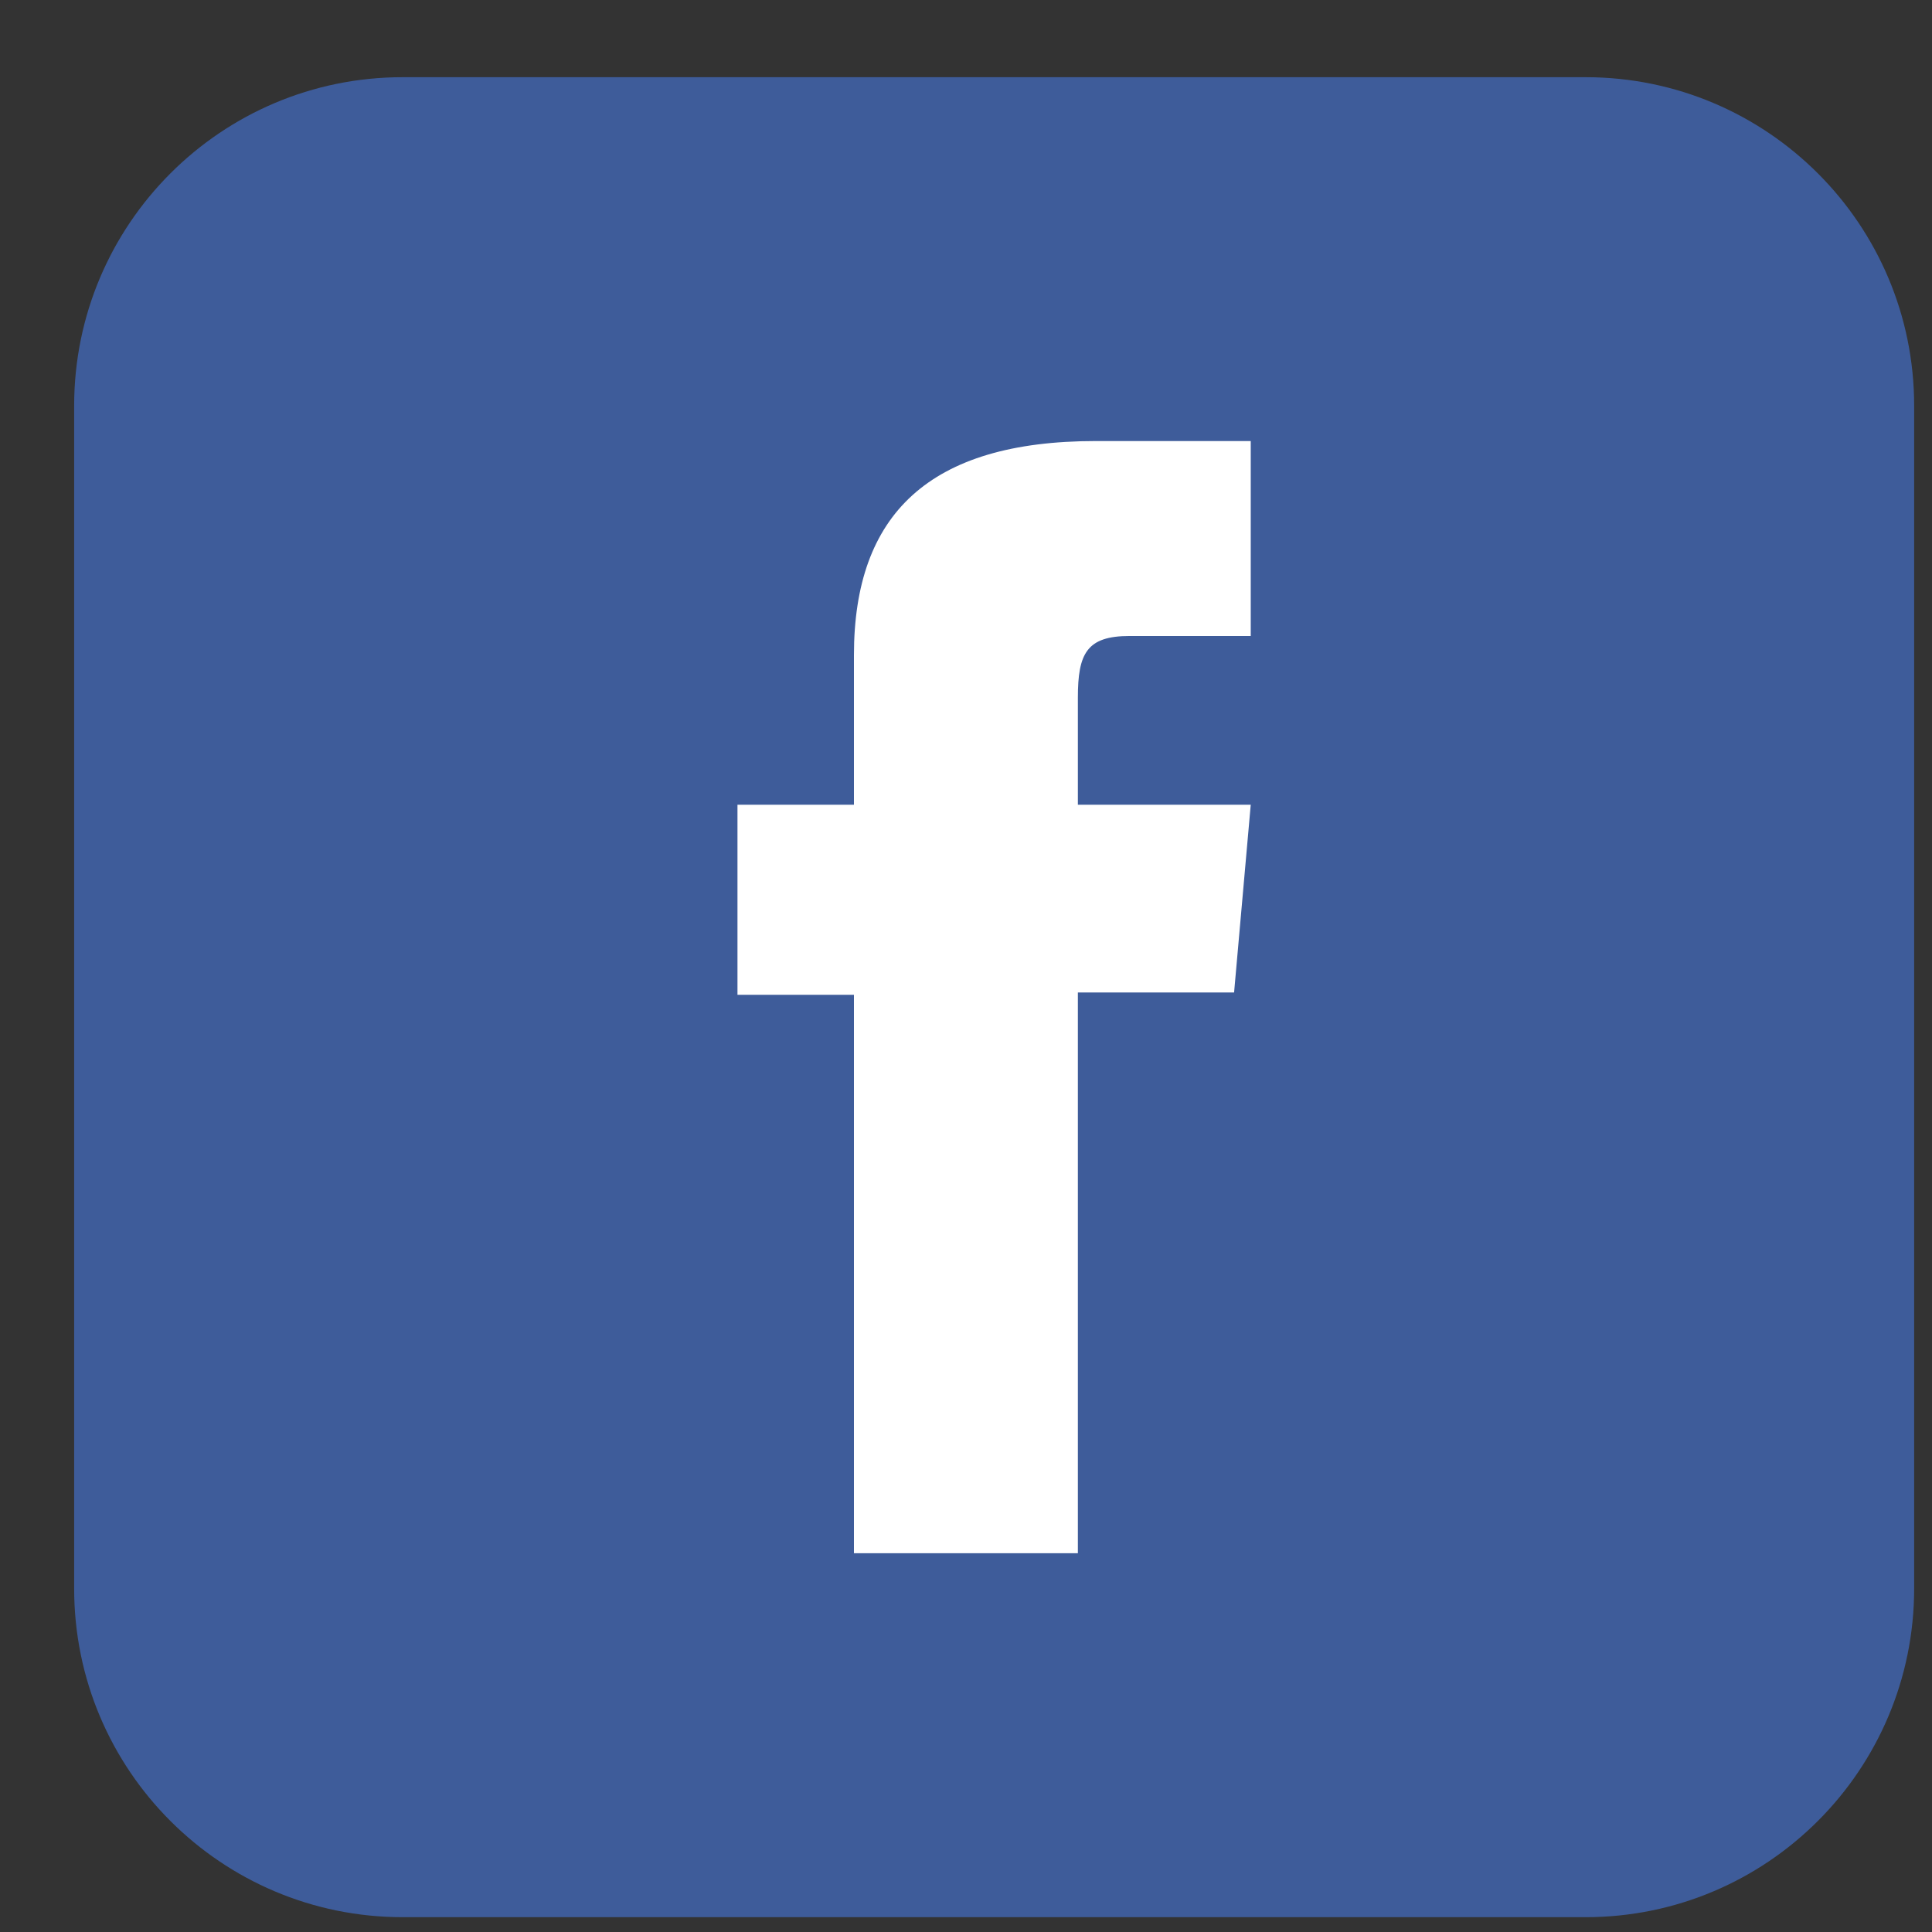
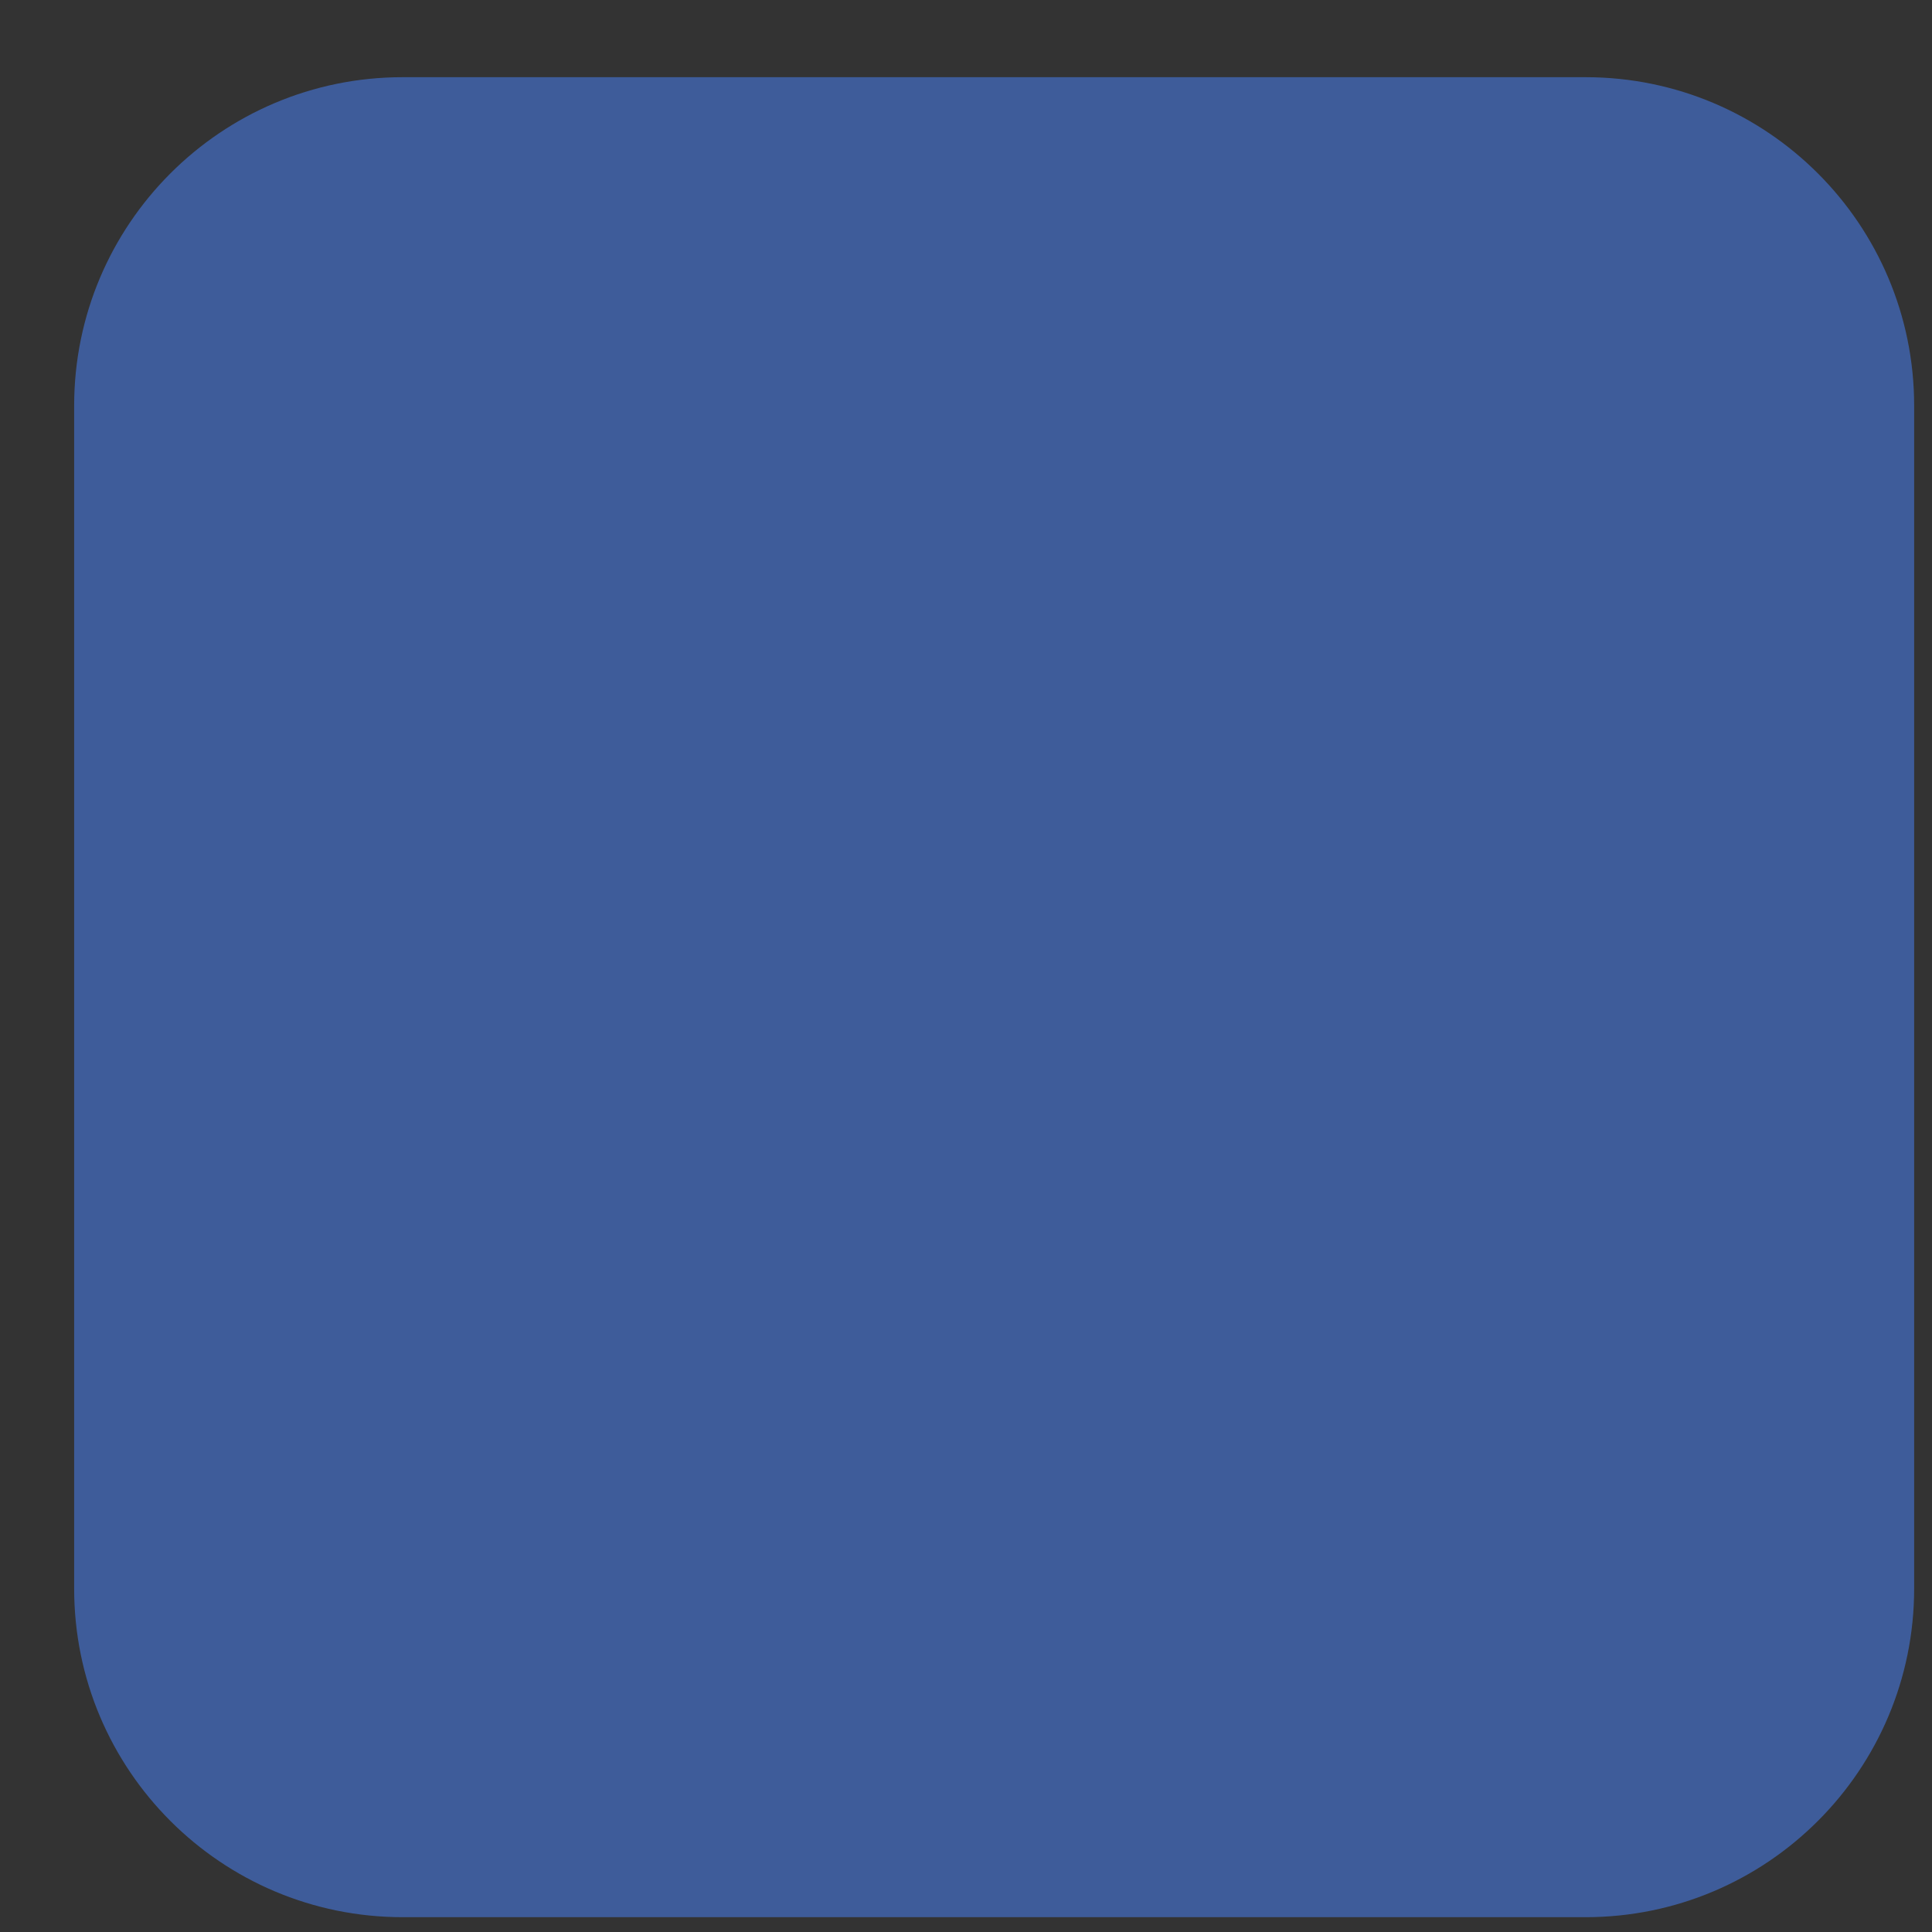
<svg xmlns="http://www.w3.org/2000/svg" width="21" height="21" viewBox="0 0 21 21" fill="none">
  <rect x="0" y="0" width="21" height="21" fill="#333333" stroke="none" />
  <path d="M17.234 20.839H4.377C2.405 20.839 0.806 19.24 0.806 17.267V4.41C0.806 2.438 2.405 0.839 4.377 0.839H17.234C19.207 0.839 20.806 2.438 20.806 4.41V17.267C20.806 19.24 19.207 20.839 17.234 20.839Z" fill="#3E5C9A" />
-   <path d="M9.282 16.883H11.716V10.788H13.414L13.595 8.747H11.716C11.716 8.747 11.716 7.985 11.716 7.584C11.716 7.103 11.812 6.913 12.278 6.913C12.652 6.913 13.595 6.913 13.595 6.913V4.794C13.595 4.794 12.206 4.794 11.91 4.794C10.098 4.794 9.282 5.592 9.282 7.119C9.282 8.449 9.282 8.747 9.282 8.747H8.016V10.813H9.282L9.282 16.883Z" fill="white" />
</svg>